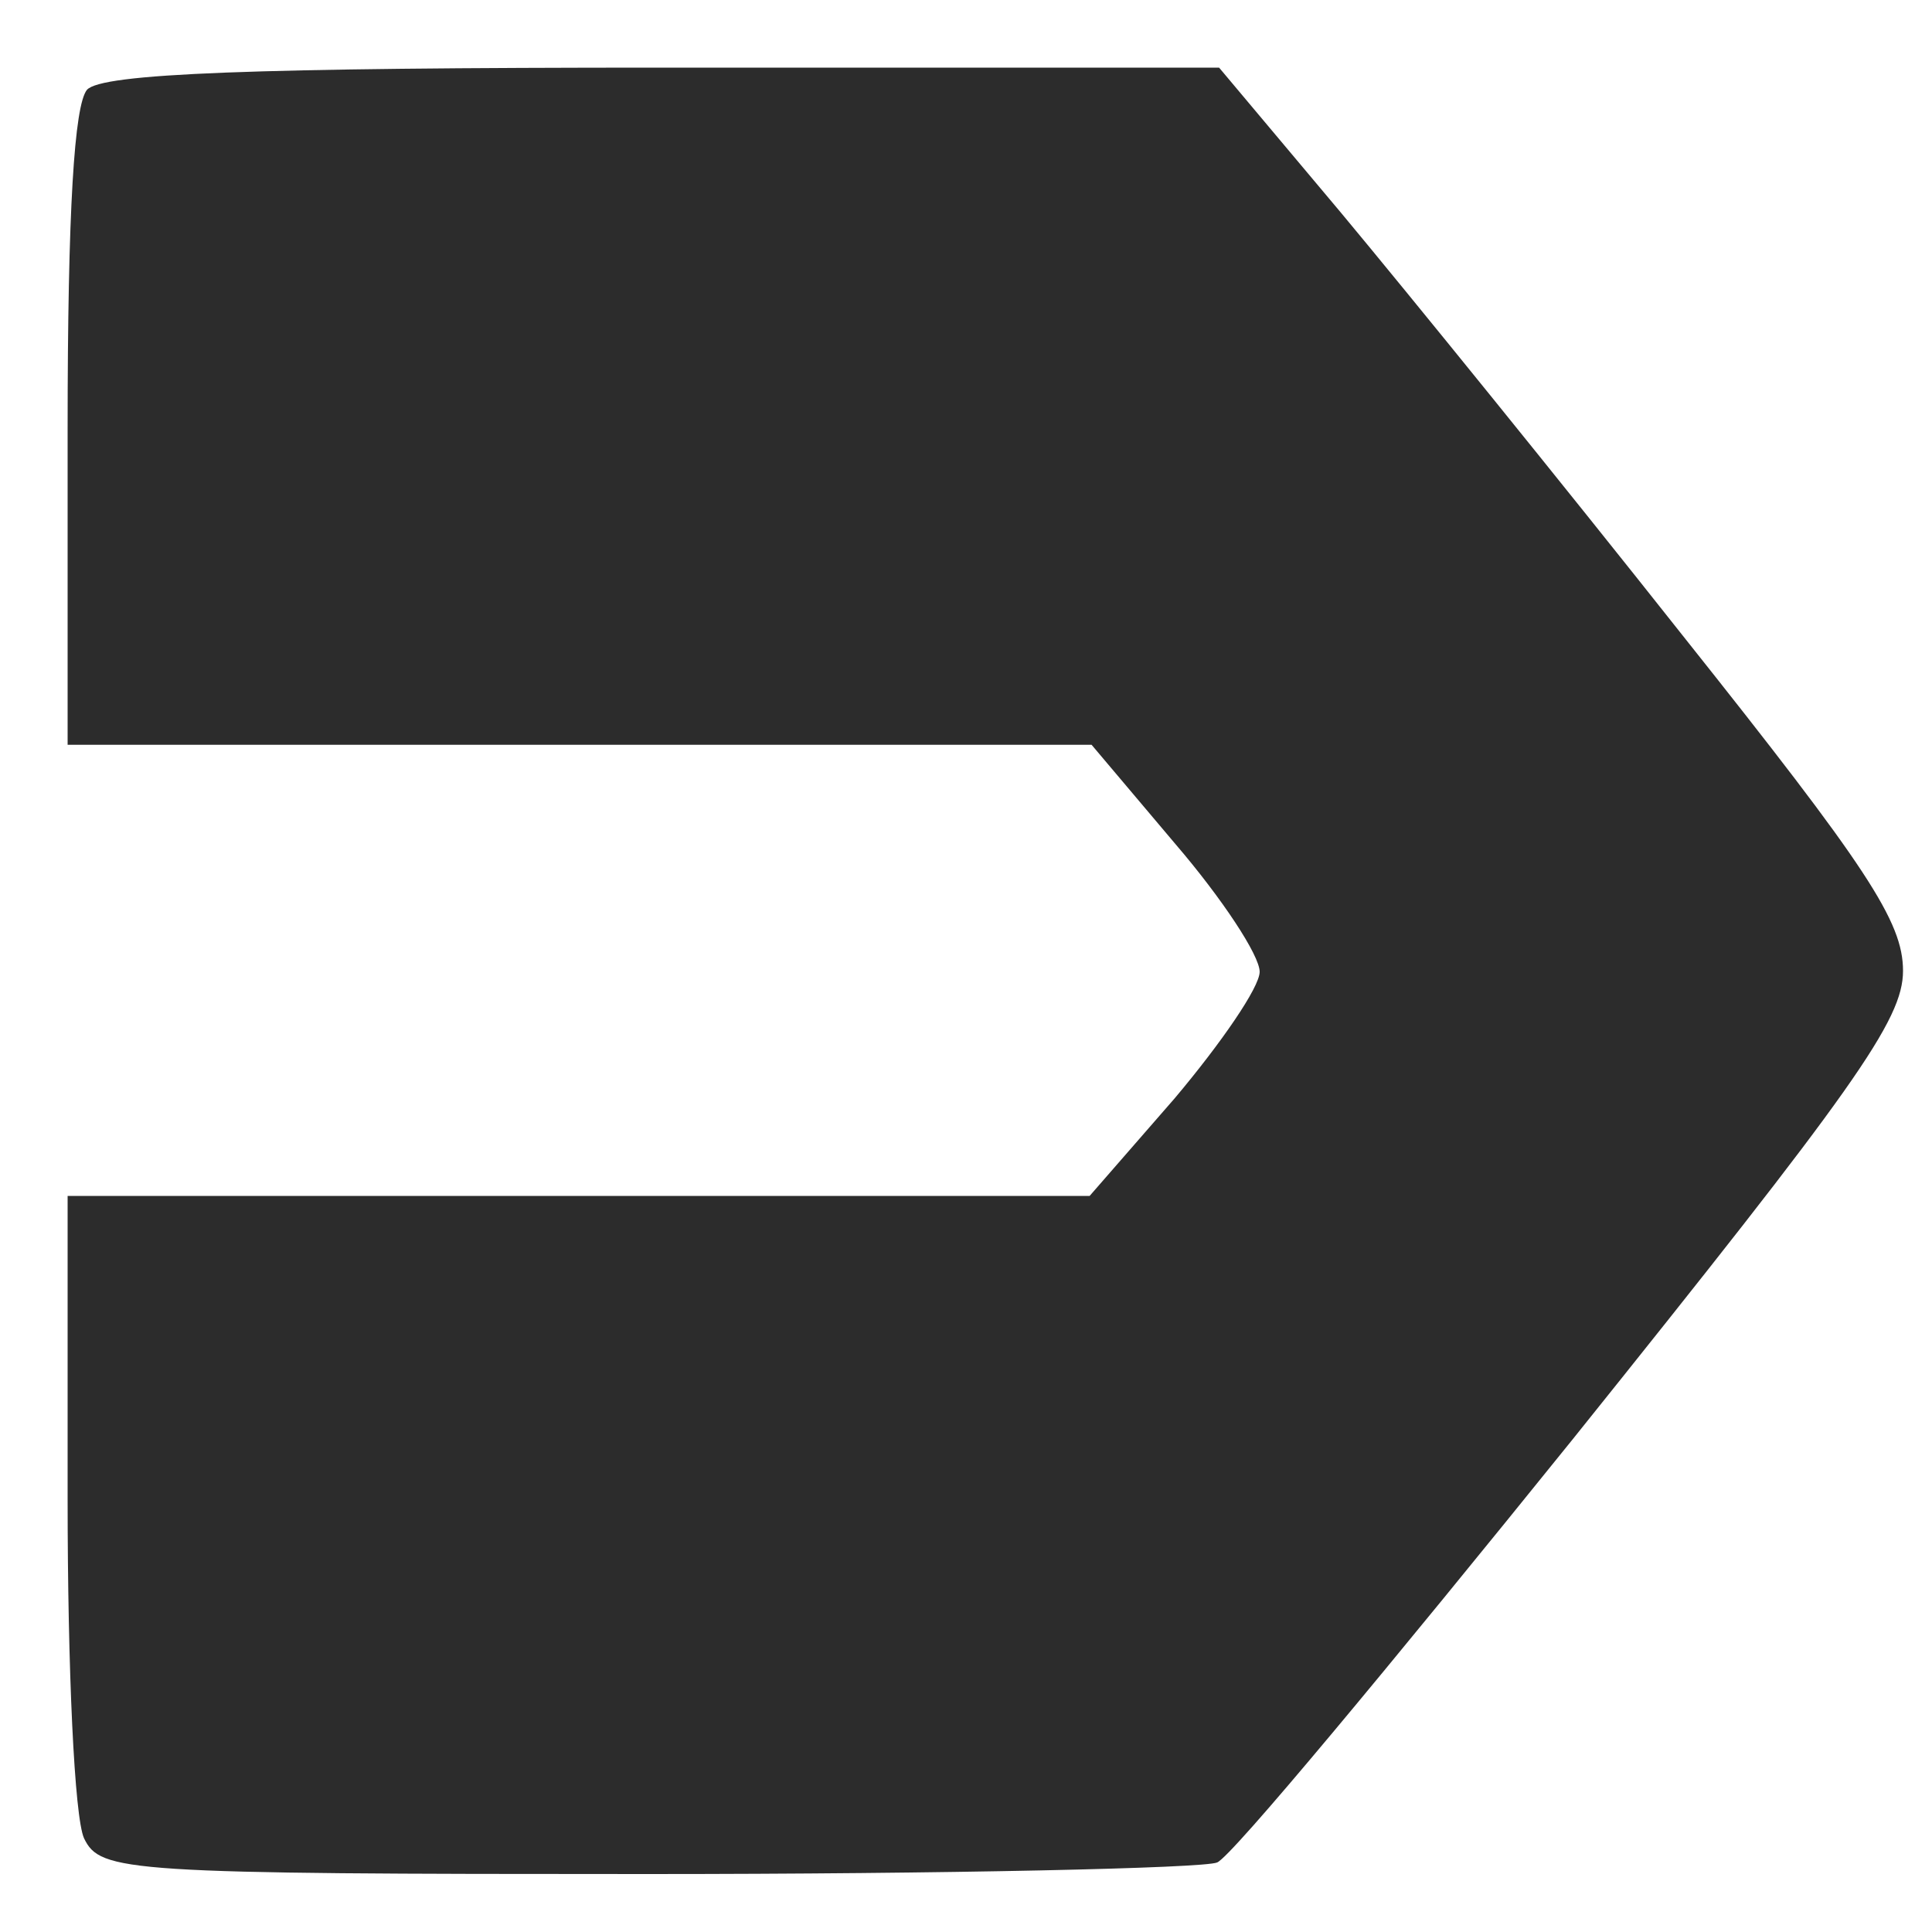
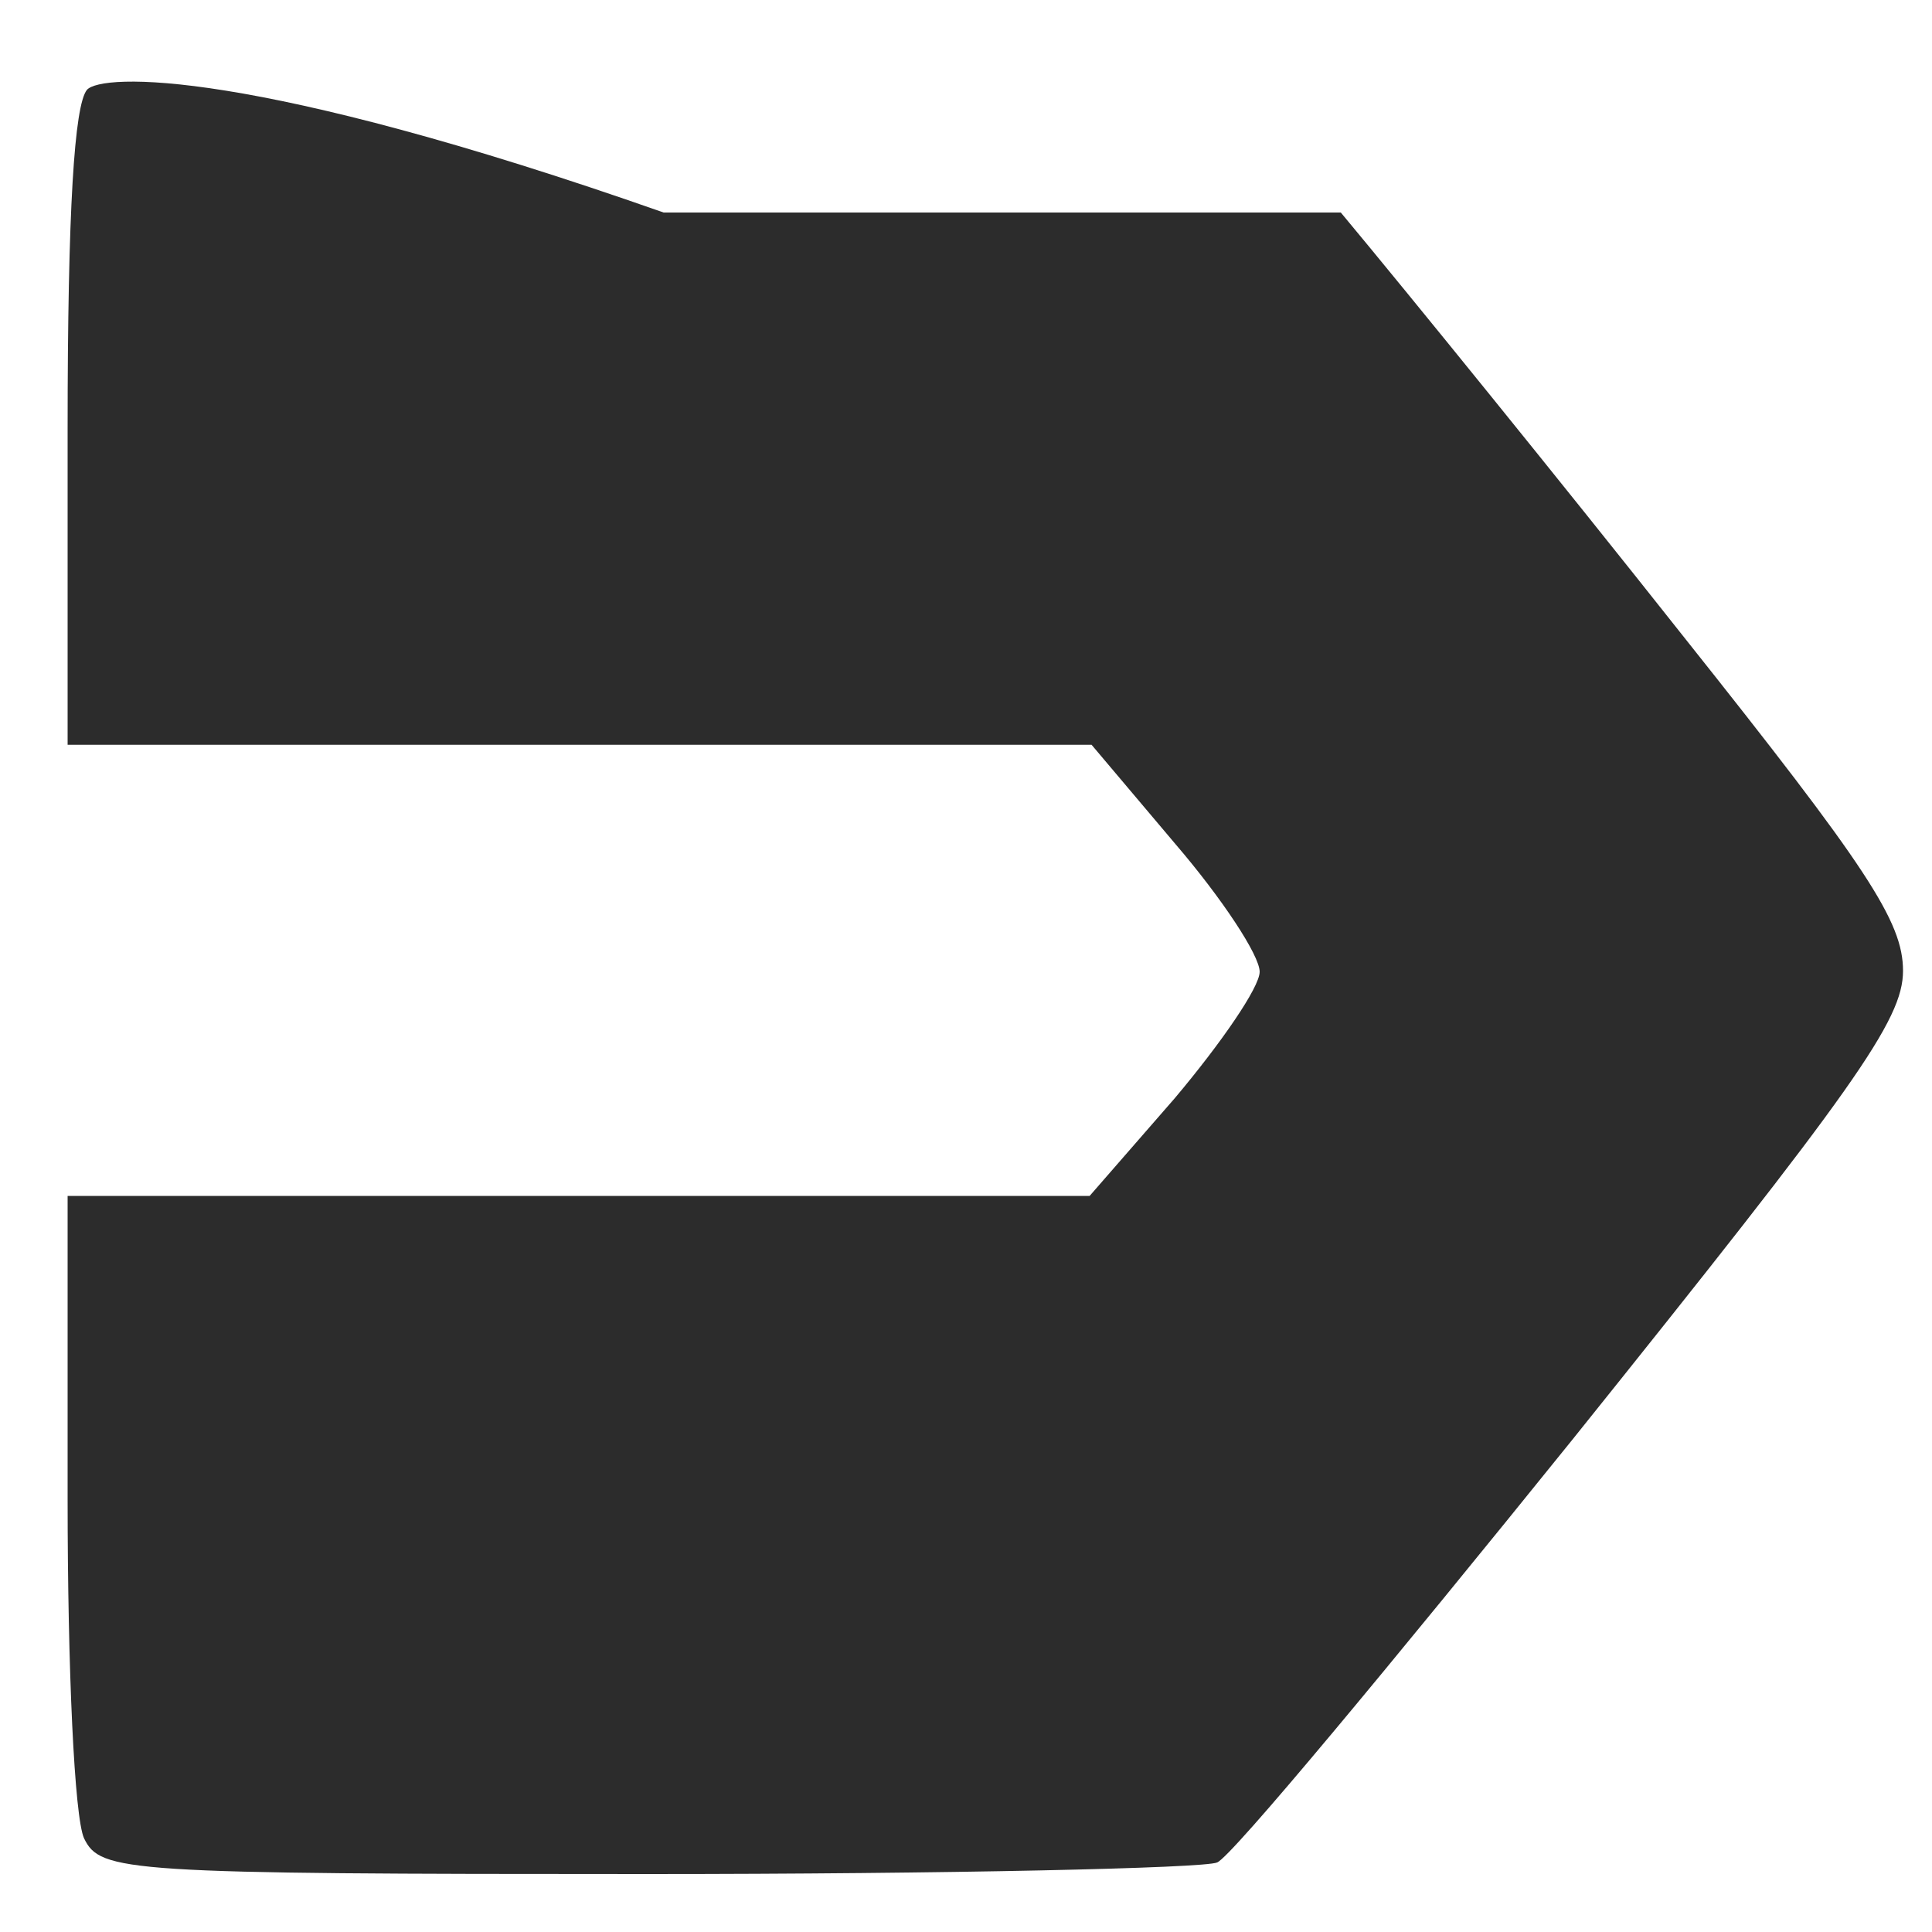
<svg xmlns="http://www.w3.org/2000/svg" t="1741854975190" class="icon" viewBox="0 0 1024 1024" version="1.1" p-id="5066" width="256" height="256">
-   <path d="M46.08 47.616c-6.656 8.192-10.24 62.976-10.24 179.712v167.424h542.72l44.544 52.736c24.576 28.672 44.544 58.88 44.544 67.584 0 8.192-20.48 37.888-45.056 67.072l-45.056 51.712H35.84v160.768c0 90.624 3.584 168.448 8.704 179.712 8.704 17.92 21.504 18.944 298.496 18.944 158.72 0 295.424-3.072 302.08-6.144 7.68-3.072 92.16-104.96 188.416-224.256 149.504-186.368 175.104-222.208 175.104-248.32s-18.944-54.784-116.736-177.664C827.904 256 746.496 155.648 710.656 112.64L646.144 35.84H351.744C133.12 35.84 53.76 38.912 46.08 47.616z" fill="#2c2c2c" p-id="5067" />
+   <path d="M46.08 47.616c-6.656 8.192-10.24 62.976-10.24 179.712v167.424h542.72l44.544 52.736c24.576 28.672 44.544 58.88 44.544 67.584 0 8.192-20.48 37.888-45.056 67.072l-45.056 51.712H35.84v160.768c0 90.624 3.584 168.448 8.704 179.712 8.704 17.92 21.504 18.944 298.496 18.944 158.72 0 295.424-3.072 302.08-6.144 7.68-3.072 92.16-104.96 188.416-224.256 149.504-186.368 175.104-222.208 175.104-248.32s-18.944-54.784-116.736-177.664C827.904 256 746.496 155.648 710.656 112.64H351.744C133.12 35.84 53.76 38.912 46.08 47.616z" fill="#2c2c2c" p-id="5067" />
</svg>